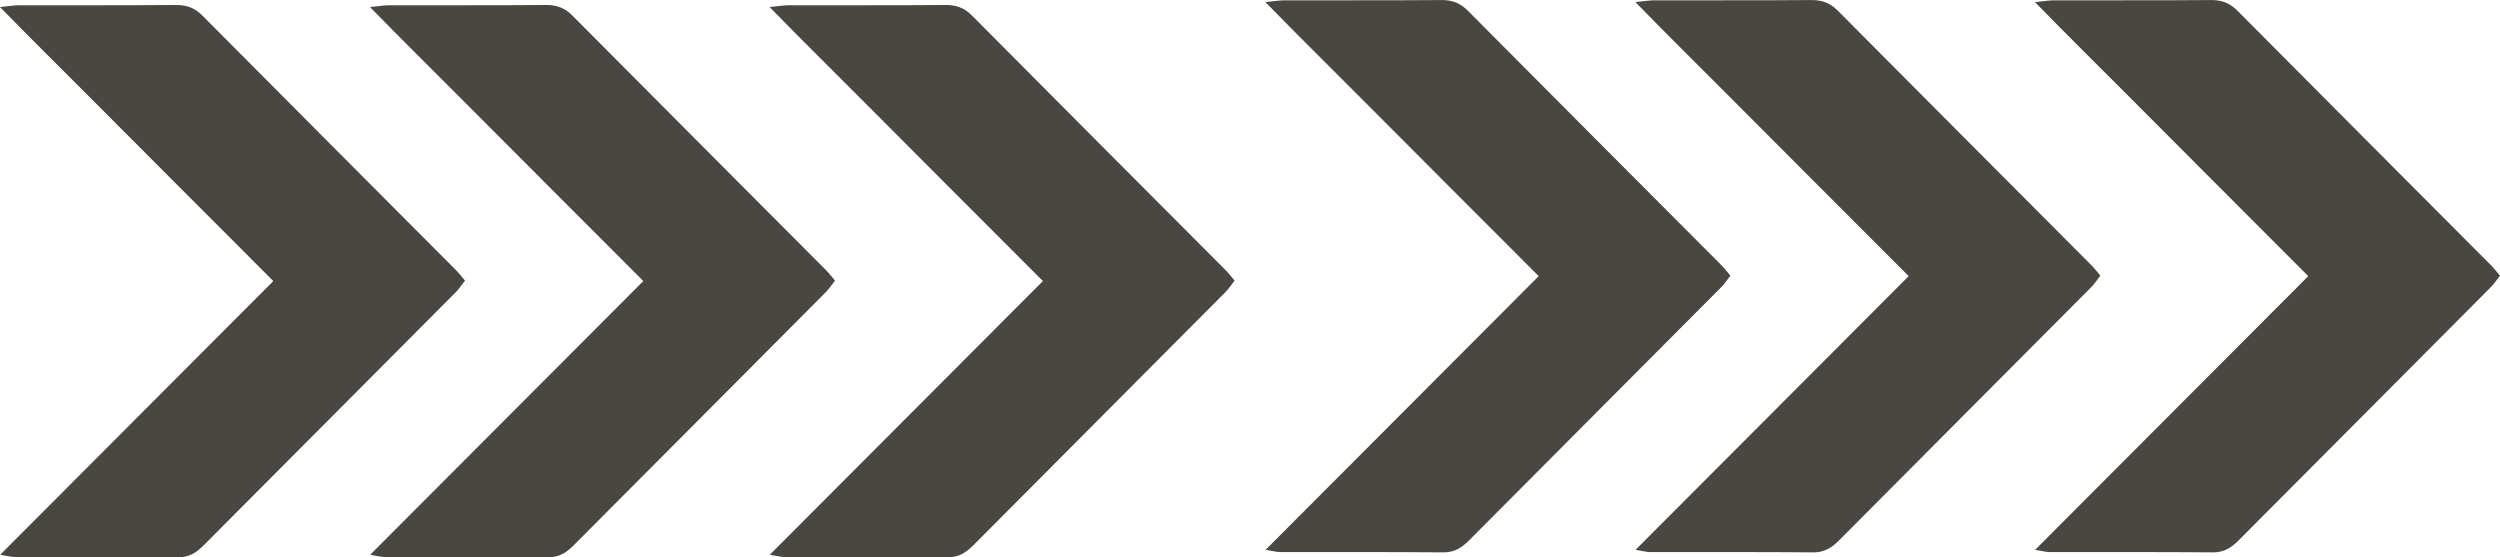
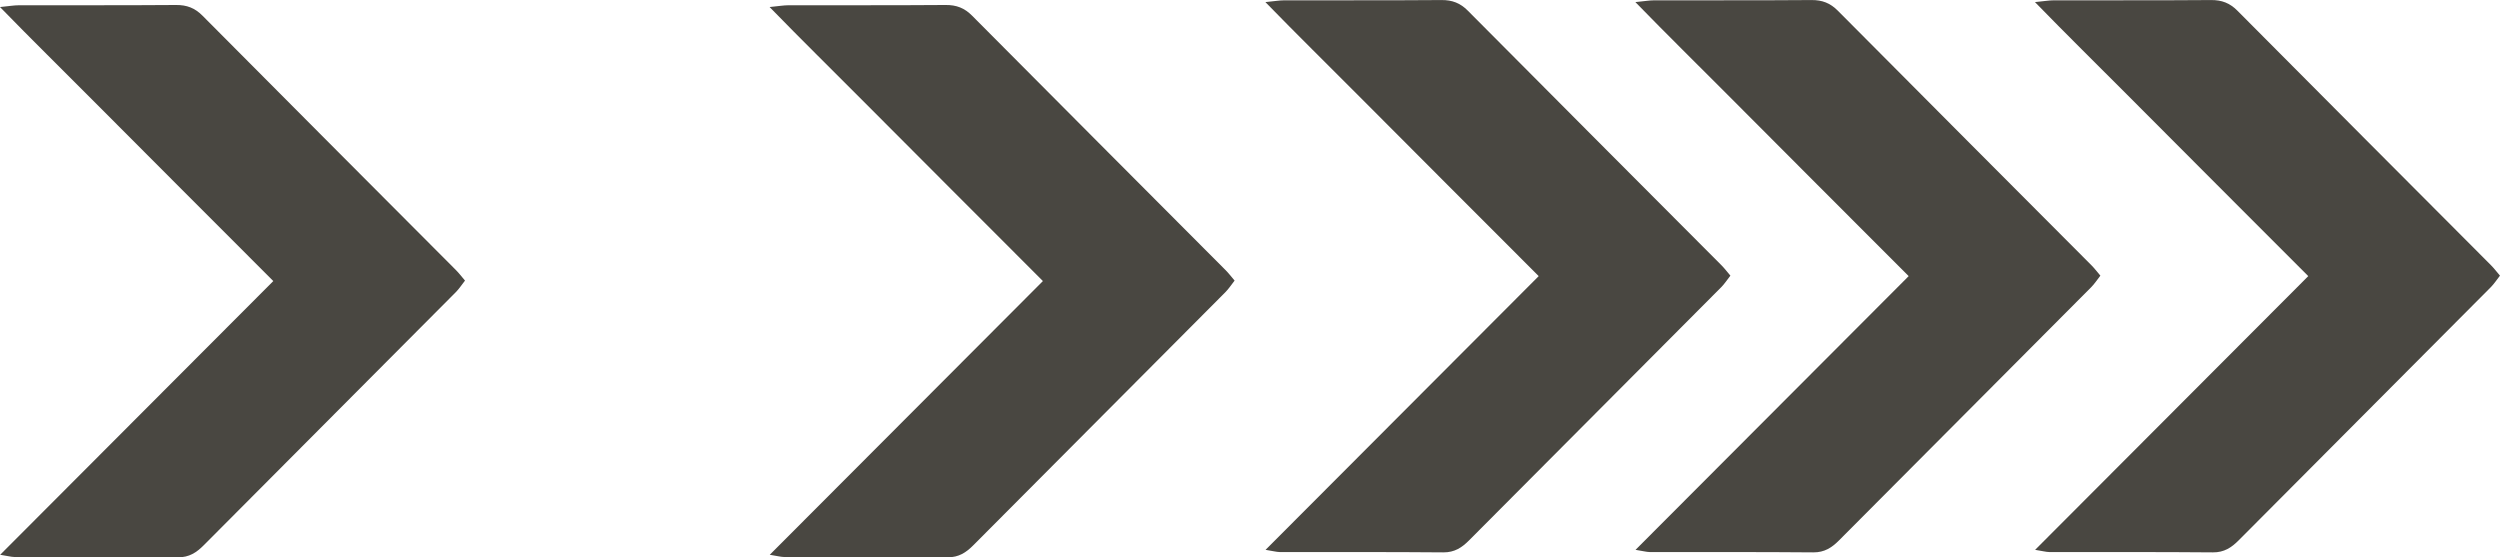
<svg xmlns="http://www.w3.org/2000/svg" fill="#000000" height="204.2" preserveAspectRatio="xMidYMid meet" version="1" viewBox="59.0 369.9 916.0 204.2" width="916" zoomAndPan="magnify">
  <g>
    <g>
      <g id="change1_1">
        <path d="M59.06,573.17c33.84-33.91,66.71-66.86,100.08-100.29c-11.48-11.48-22.46-22.46-33.42-33.44 c-11.01-11.02-22.02-22.05-33.01-33.09C81.82,395.4,70.79,384.59,59,372.48c3.46-0.34,5.17-0.65,6.87-0.65 c19.22-0.04,38.43,0.05,57.65-0.1c3.92-0.03,6.87,1.09,9.66,3.9c30.92,31.14,61.94,62.18,92.92,93.27c1.08,1.08,2,2.31,3.28,3.81 c-1.19,1.51-2.14,3-3.36,4.23c-30.78,30.92-61.6,61.8-92.36,92.73c-2.67,2.69-5.36,4.46-9.44,4.43 c-19.99-0.18-39.99-0.08-59.99-0.12C63.05,573.96,61.86,573.61,59.06,573.17z" fill="#494741" />
      </g>
      <g id="change1_6">
-         <path d="M194.63,573.17c33.84-33.91,66.71-66.86,100.08-100.29c-11.48-11.48-22.46-22.46-33.42-33.44 c-11.01-11.02-22.02-22.05-33.01-33.09c-10.89-10.94-21.92-21.76-33.71-33.87c3.46-0.34,5.17-0.65,6.87-0.65 c19.22-0.04,38.43,0.05,57.65-0.1c3.92-0.03,6.87,1.09,9.66,3.9c30.92,31.14,61.94,62.18,92.92,93.27c1.08,1.08,2,2.31,3.28,3.81 c-1.19,1.51-2.14,3-3.36,4.23c-30.78,30.92-61.6,61.8-92.36,92.73c-2.67,2.69-5.36,4.46-9.44,4.43 c-19.99-0.18-39.99-0.08-59.99-0.12C198.62,573.96,197.43,573.61,194.63,573.17z" fill="#494741" />
-       </g>
+         </g>
      <g id="change1_3">
        <path d="M341.04,573.17c33.84-33.91,66.71-66.86,100.08-100.29c-11.48-11.48-22.46-22.46-33.42-33.44 c-11.01-11.02-22.02-22.05-33.01-33.09c-10.89-10.94-21.92-21.76-33.71-33.87c3.46-0.34,5.17-0.65,6.87-0.65 c19.22-0.04,38.43,0.05,57.65-0.1c3.92-0.03,6.87,1.09,9.66,3.9c30.92,31.14,61.94,62.18,92.92,93.27c1.08,1.08,2,2.31,3.28,3.81 c-1.19,1.51-2.14,3-3.36,4.23c-30.78,30.92-61.6,61.8-92.36,92.73c-2.67,2.69-5.36,4.46-9.44,4.43 c-19.99-0.18-39.99-0.08-59.99-0.12C345.03,573.96,343.84,573.61,341.04,573.17z" fill="#494741" />
      </g>
    </g>
    <g>
      <g id="change1_4">
        <path d="M522.7,571.36c33.84-33.91,66.71-66.86,100.08-100.29c-11.48-11.48-22.46-22.46-33.42-33.44 c-11.01-11.02-22.02-22.05-33.01-33.09c-10.89-10.94-21.92-21.76-33.71-33.87c3.46-0.34,5.17-0.65,6.87-0.65 c19.22-0.04,38.43,0.05,57.65-0.1c3.92-0.03,6.87,1.09,9.66,3.9c30.92,31.14,61.94,62.18,92.92,93.27c1.08,1.08,2,2.31,3.28,3.81 c-1.19,1.51-2.14,3-3.36,4.23c-30.78,30.92-61.6,61.8-92.36,92.73c-2.67,2.69-5.36,4.46-9.44,4.43 c-19.99-0.18-39.99-0.08-59.99-0.12C526.69,572.15,525.5,571.8,522.7,571.36z" fill="#494741" />
      </g>
      <g id="change1_2">
        <path d="M658.26,571.36c33.84-33.91,66.71-66.86,100.08-100.29c-11.48-11.48-22.46-22.46-33.42-33.44 c-11.01-11.02-22.02-22.05-33.01-33.09c-10.89-10.94-21.92-21.76-33.71-33.87c3.46-0.34,5.17-0.65,6.87-0.65 c19.22-0.04,38.43,0.05,57.65-0.1c3.92-0.03,6.87,1.09,9.66,3.9c30.92,31.14,61.94,62.18,92.92,93.27c1.08,1.08,2,2.31,3.28,3.81 c-1.19,1.51-2.14,3-3.36,4.23c-30.78,30.92-61.6,61.8-92.36,92.73c-2.67,2.69-5.36,4.46-9.44,4.43 c-19.99-0.18-39.99-0.08-59.99-0.12C662.25,572.15,661.06,571.8,658.26,571.36z" fill="#494741" />
      </g>
      <g id="change1_5">
        <path d="M804.67,571.36c33.84-33.91,66.71-66.86,100.08-100.29c-11.48-11.48-22.46-22.46-33.42-33.44 c-11.01-11.02-22.02-22.05-33.01-33.09c-10.89-10.94-21.92-21.76-33.71-33.87c3.46-0.34,5.17-0.65,6.87-0.65 c19.22-0.04,38.43,0.05,57.65-0.1c3.92-0.03,6.87,1.09,9.66,3.9c30.92,31.14,61.94,62.18,92.92,93.27c1.08,1.08,2,2.31,3.28,3.81 c-1.19,1.51-2.14,3-3.36,4.23c-30.78,30.92-61.6,61.8-92.36,92.73c-2.67,2.69-5.36,4.46-9.44,4.43 c-19.99-0.18-39.99-0.08-59.99-0.12C808.66,572.15,807.47,571.8,804.67,571.36z" fill="#494741" />
      </g>
    </g>
  </g>
</svg>